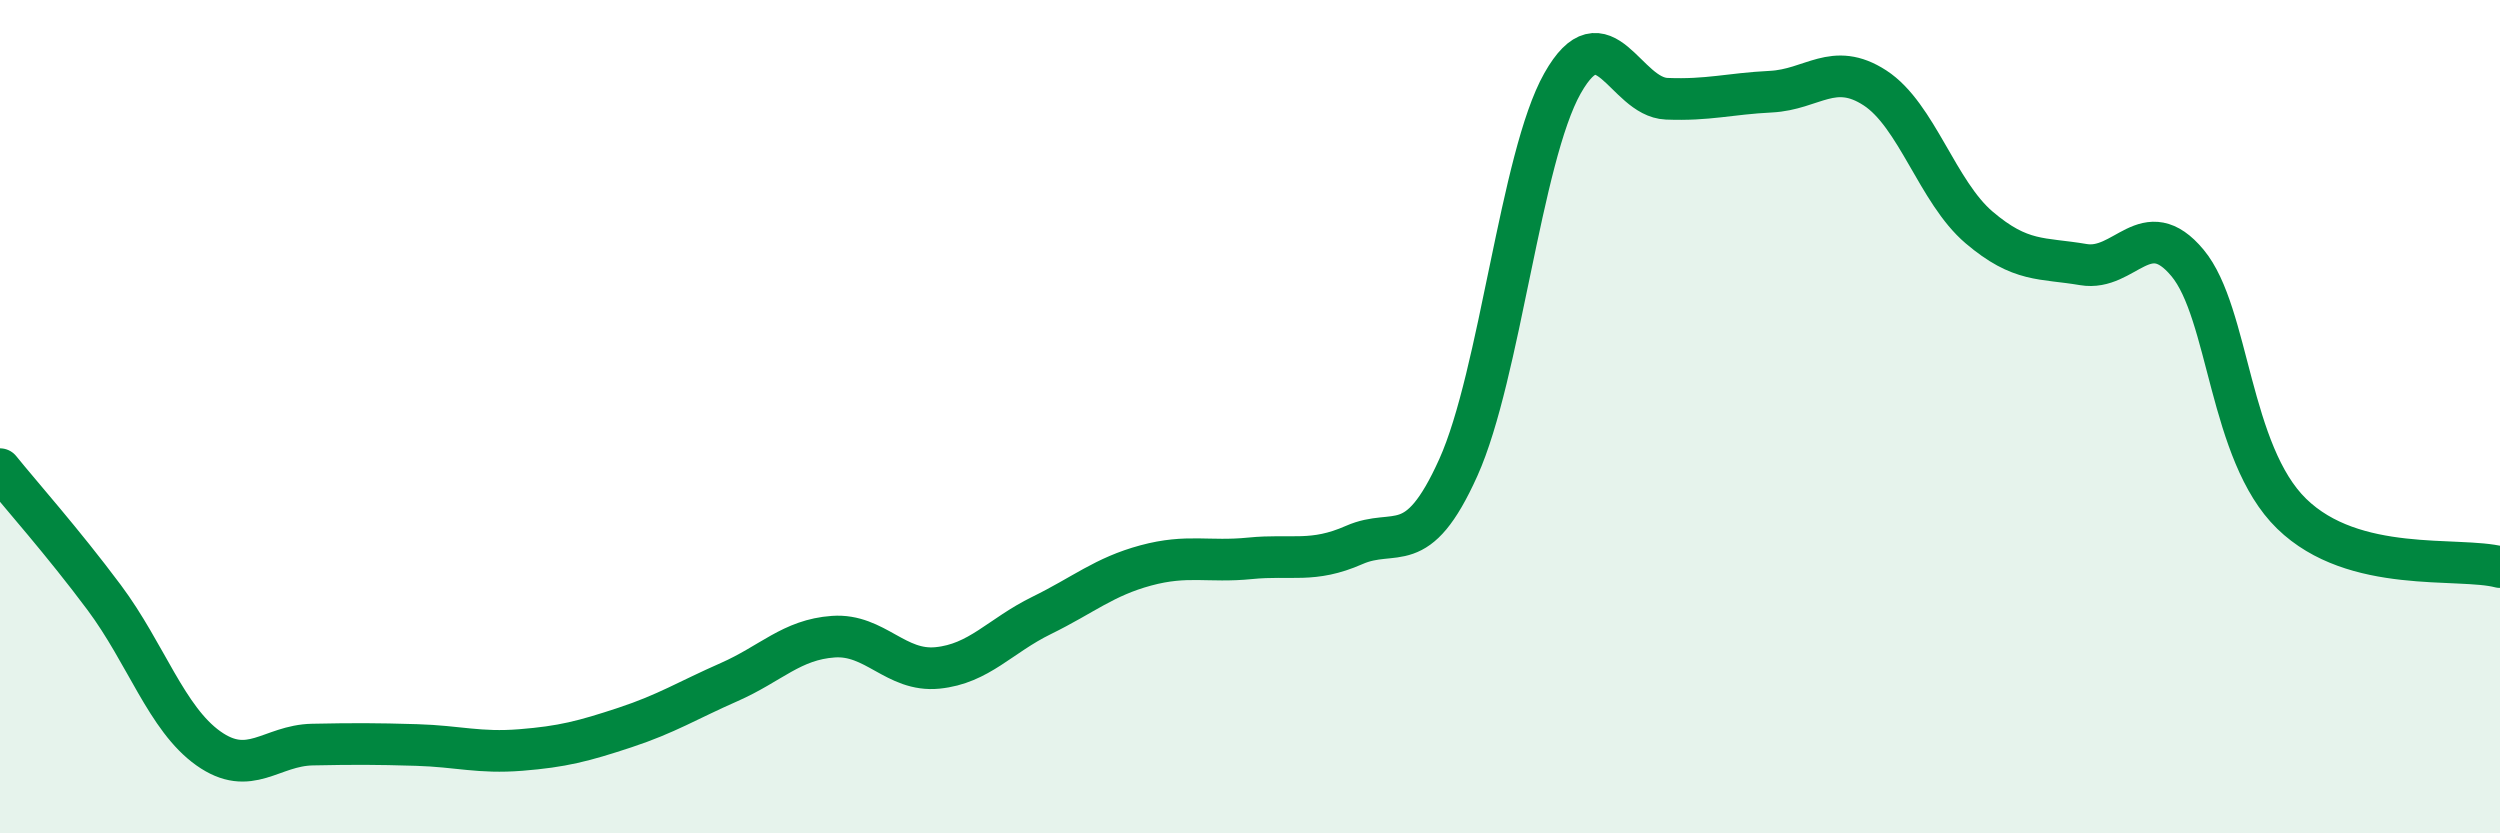
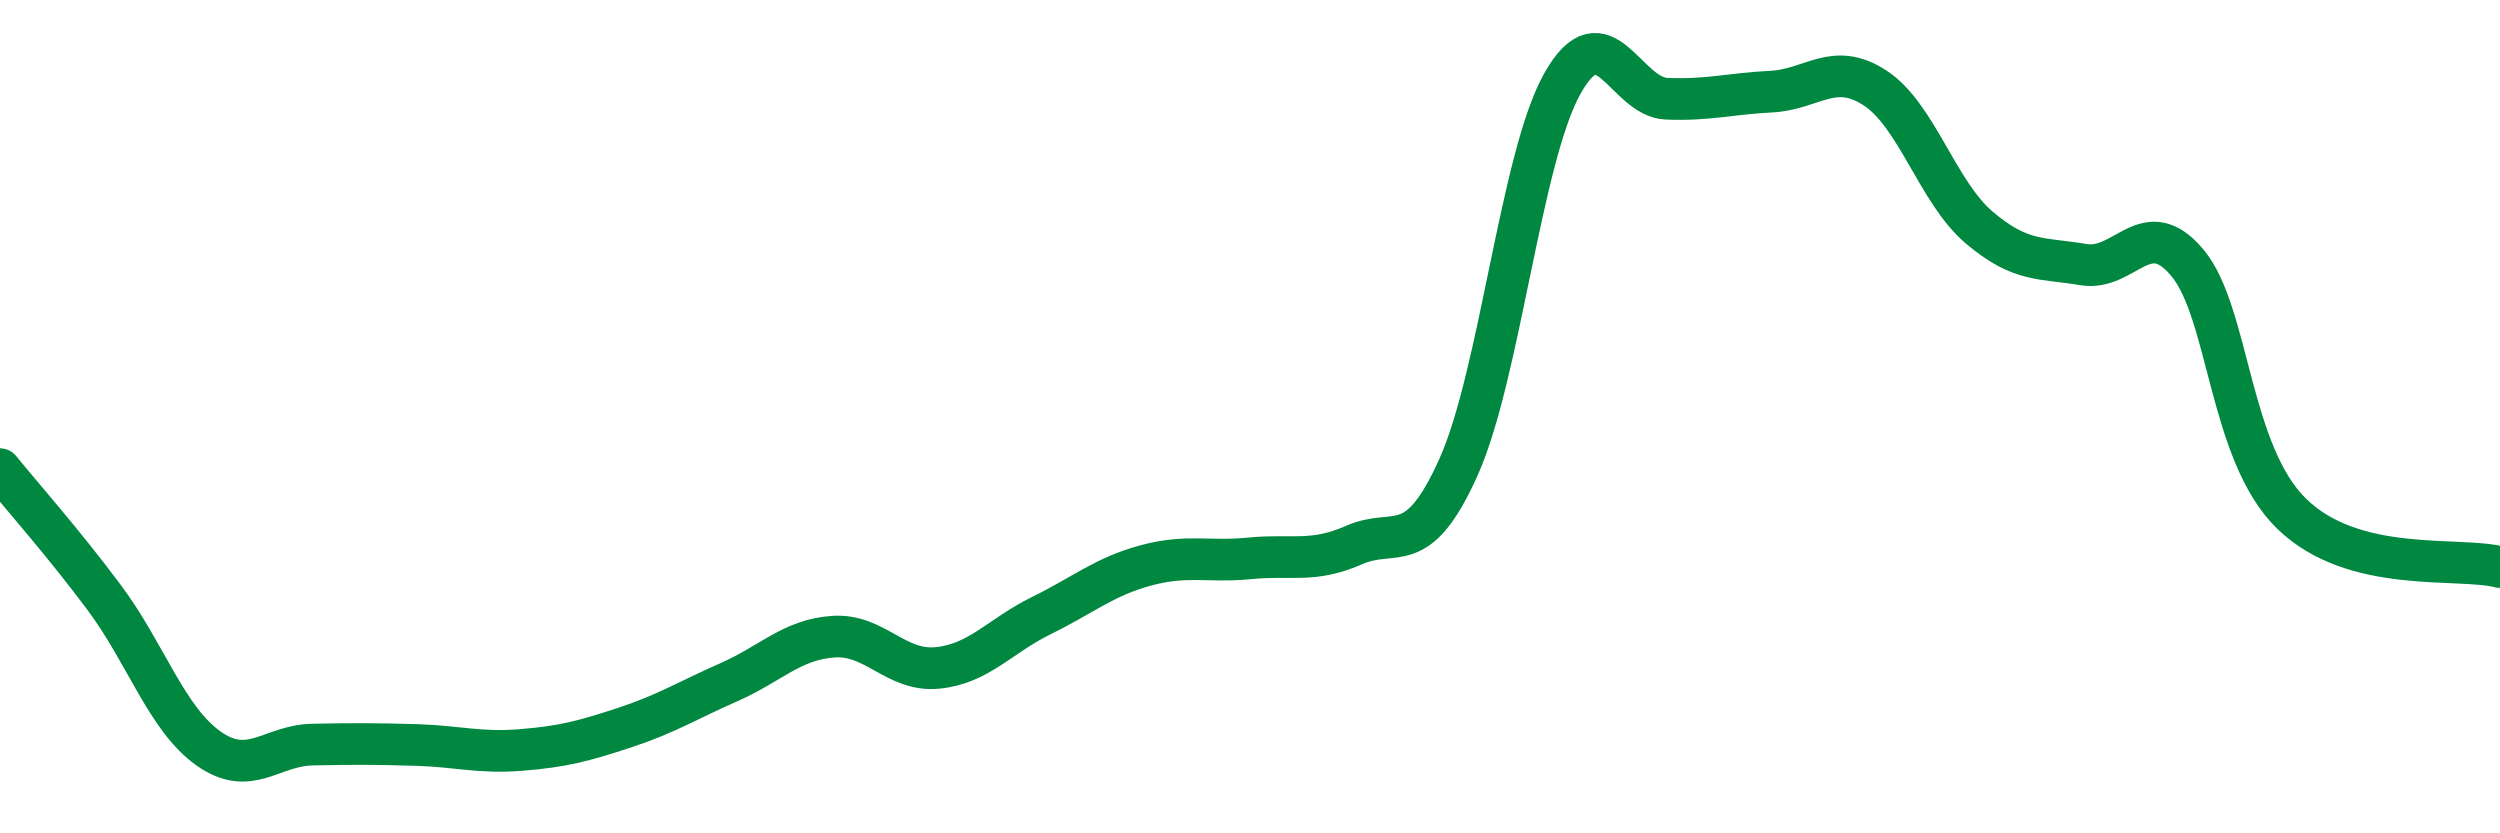
<svg xmlns="http://www.w3.org/2000/svg" width="60" height="20" viewBox="0 0 60 20">
-   <path d="M 0,11.26 C 0.5,11.88 1.5,13 2.5,14.34 C 3.5,15.68 4,17.25 5,17.96 C 6,18.67 6.5,17.89 7.5,17.87 C 8.5,17.85 9,17.85 10,17.88 C 11,17.91 11.5,18.08 12.5,18 C 13.5,17.92 14,17.79 15,17.46 C 16,17.13 16.5,16.81 17.5,16.37 C 18.5,15.93 19,15.35 20,15.28 C 21,15.21 21.5,16.13 22.5,16.03 C 23.5,15.93 24,15.26 25,14.77 C 26,14.28 26.5,13.84 27.5,13.57 C 28.5,13.3 29,13.5 30,13.4 C 31,13.3 31.5,13.52 32.5,13.08 C 33.5,12.64 34,13.44 35,11.22 C 36,9 36.5,3.77 37.5,2 C 38.5,0.23 39,2.33 40,2.37 C 41,2.41 41.5,2.25 42.5,2.2 C 43.5,2.15 44,1.46 45,2.11 C 46,2.76 46.5,4.61 47.5,5.46 C 48.5,6.31 49,6.18 50,6.35 C 51,6.52 51.5,5.11 52.5,6.31 C 53.5,7.51 53.5,10.87 55,12.33 C 56.5,13.79 59,13.35 60,13.61L60 20L0 20Z" fill="#008740" opacity="0.1" stroke-linecap="round" stroke-linejoin="round" />
  <path d="M 0,11.26 C 0.5,11.88 1.5,13 2.5,14.34 C 3.5,15.68 4,17.25 5,17.96 C 6,18.67 6.5,17.89 7.5,17.87 C 8.5,17.85 9,17.85 10,17.88 C 11,17.91 11.5,18.08 12.5,18 C 13.5,17.92 14,17.79 15,17.46 C 16,17.13 16.5,16.81 17.5,16.37 C 18.5,15.93 19,15.35 20,15.28 C 21,15.21 21.5,16.13 22.5,16.03 C 23.5,15.93 24,15.26 25,14.77 C 26,14.28 26.5,13.84 27.5,13.57 C 28.5,13.3 29,13.5 30,13.4 C 31,13.3 31.5,13.52 32.5,13.08 C 33.5,12.64 34,13.44 35,11.22 C 36,9 36.5,3.77 37.5,2 C 38.5,0.23 39,2.33 40,2.37 C 41,2.41 41.5,2.25 42.5,2.2 C 43.5,2.15 44,1.46 45,2.11 C 46,2.76 46.5,4.61 47.5,5.46 C 48.5,6.31 49,6.18 50,6.35 C 51,6.52 51.5,5.11 52.5,6.31 C 53.5,7.51 53.5,10.87 55,12.33 C 56.5,13.79 59,13.35 60,13.61" stroke="#008740" stroke-width="1" fill="none" stroke-linecap="round" stroke-linejoin="round" />
</svg>